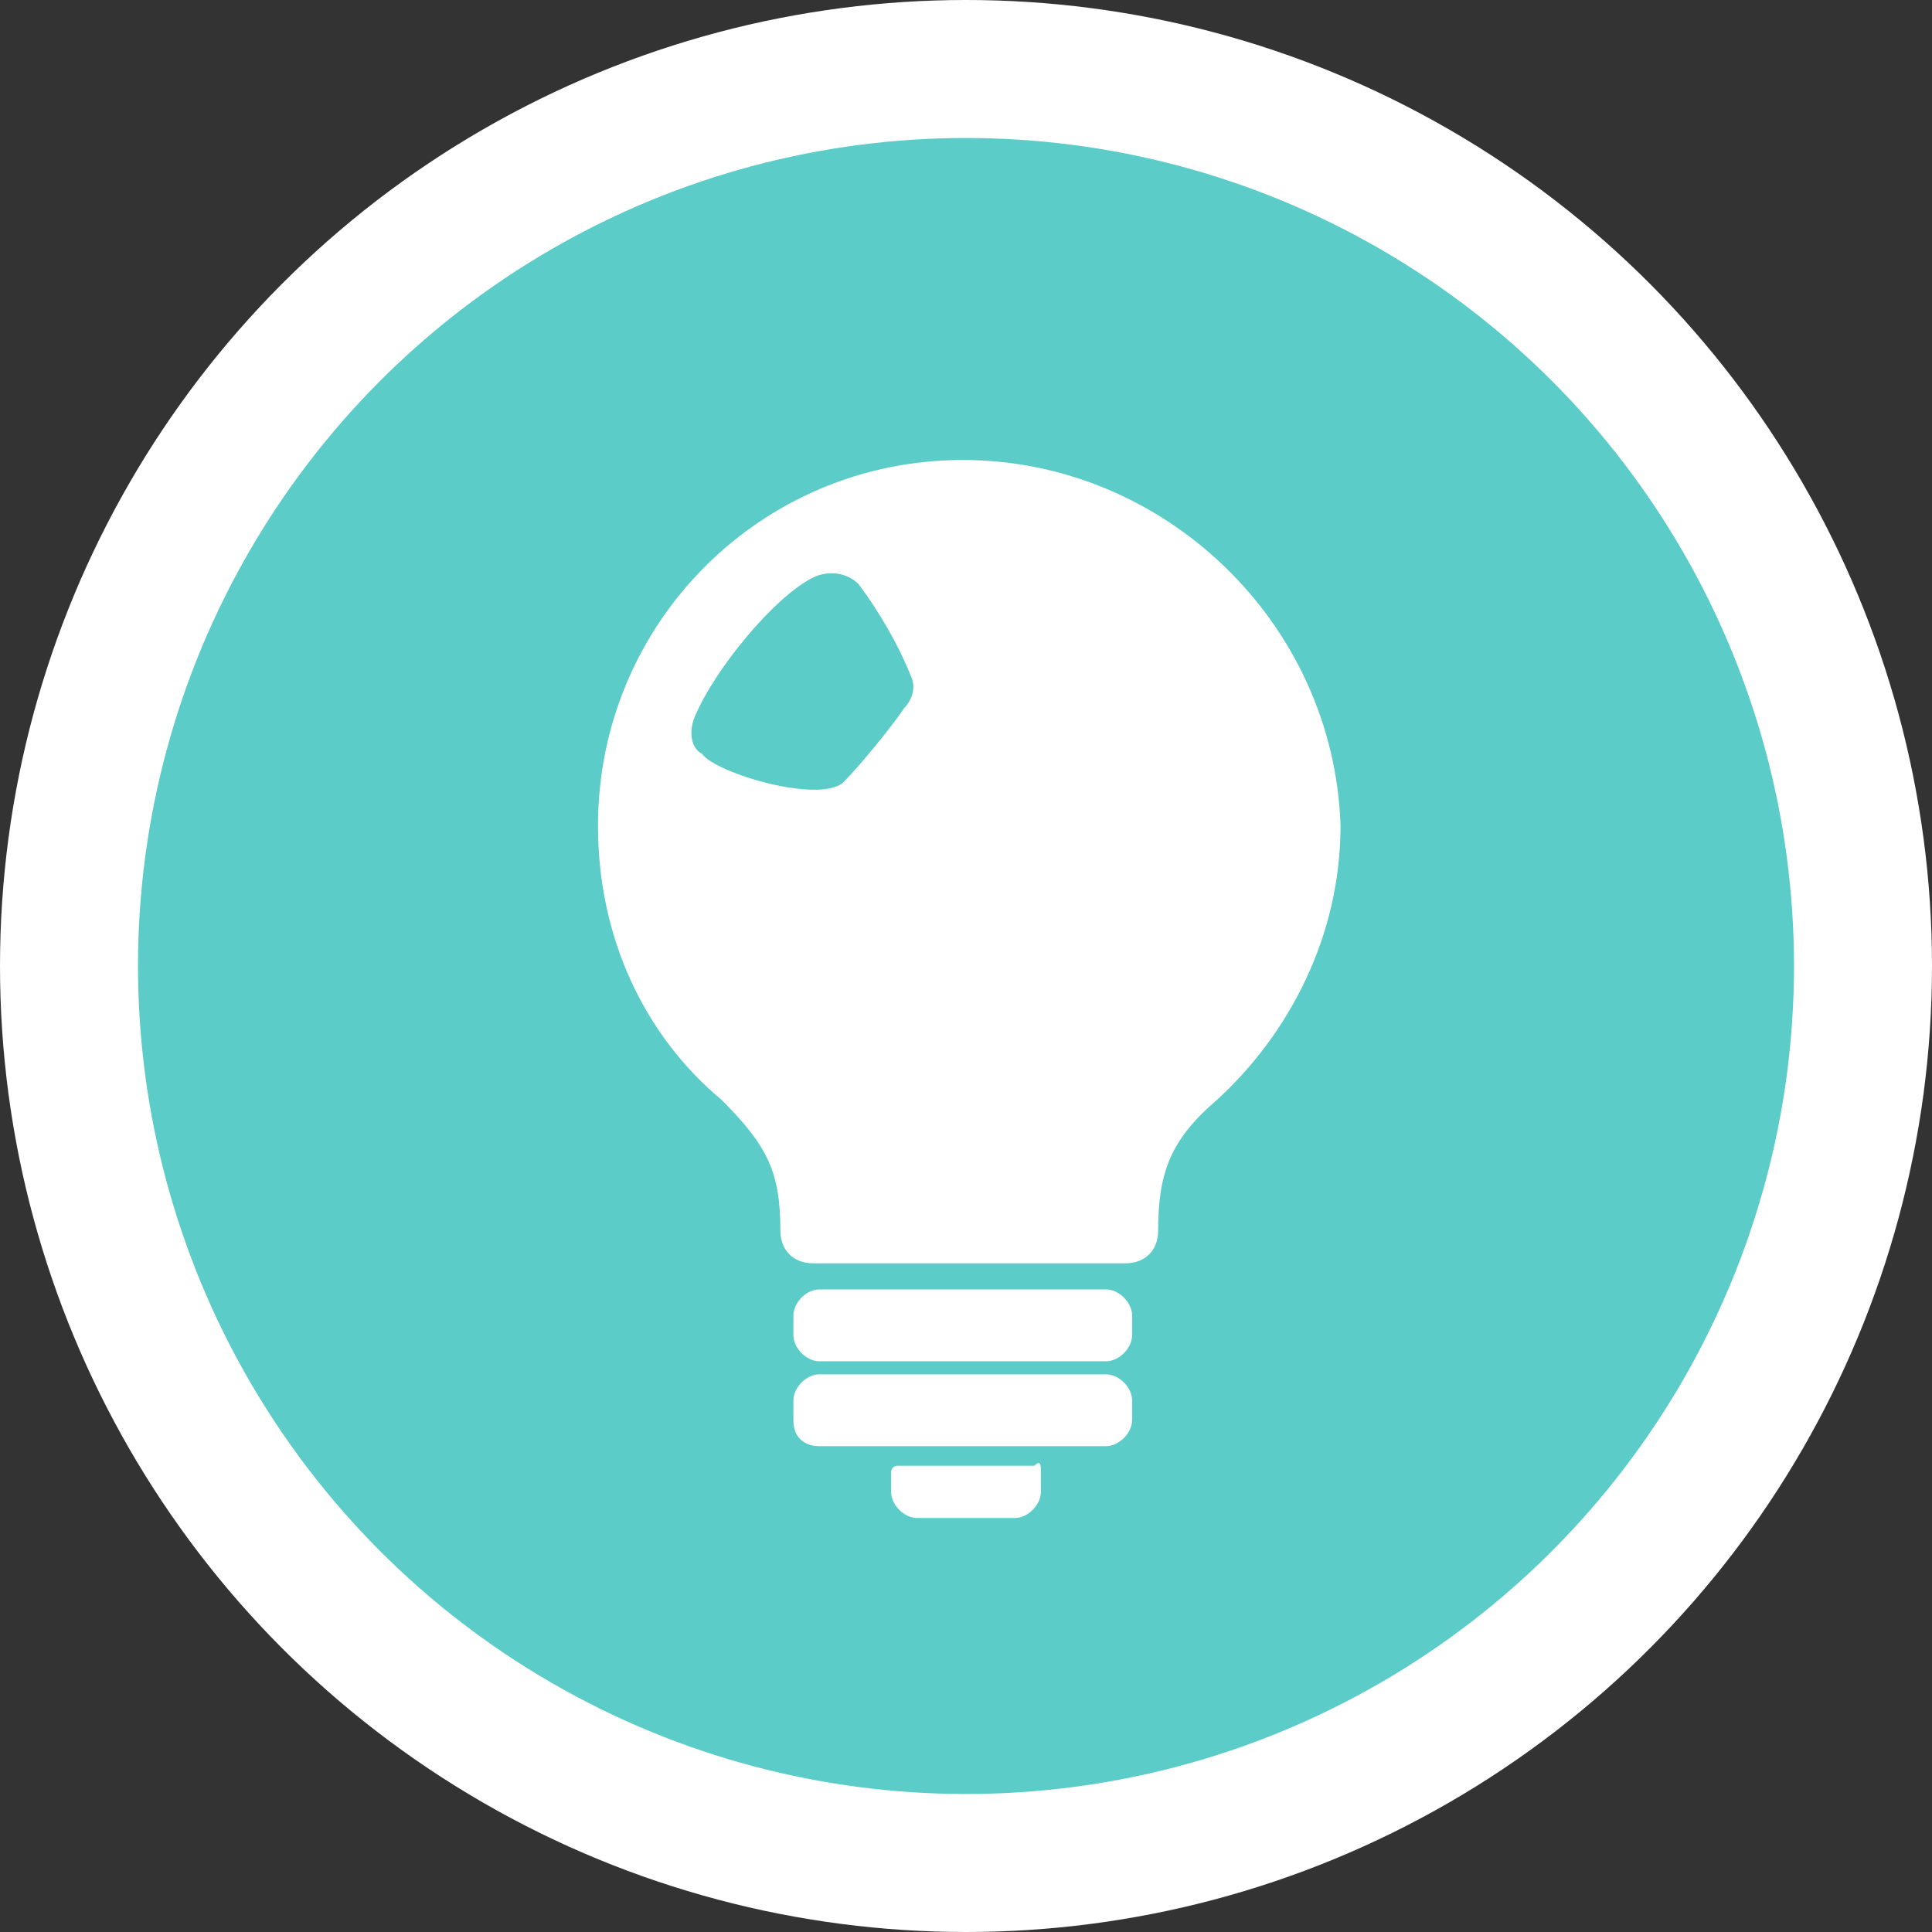
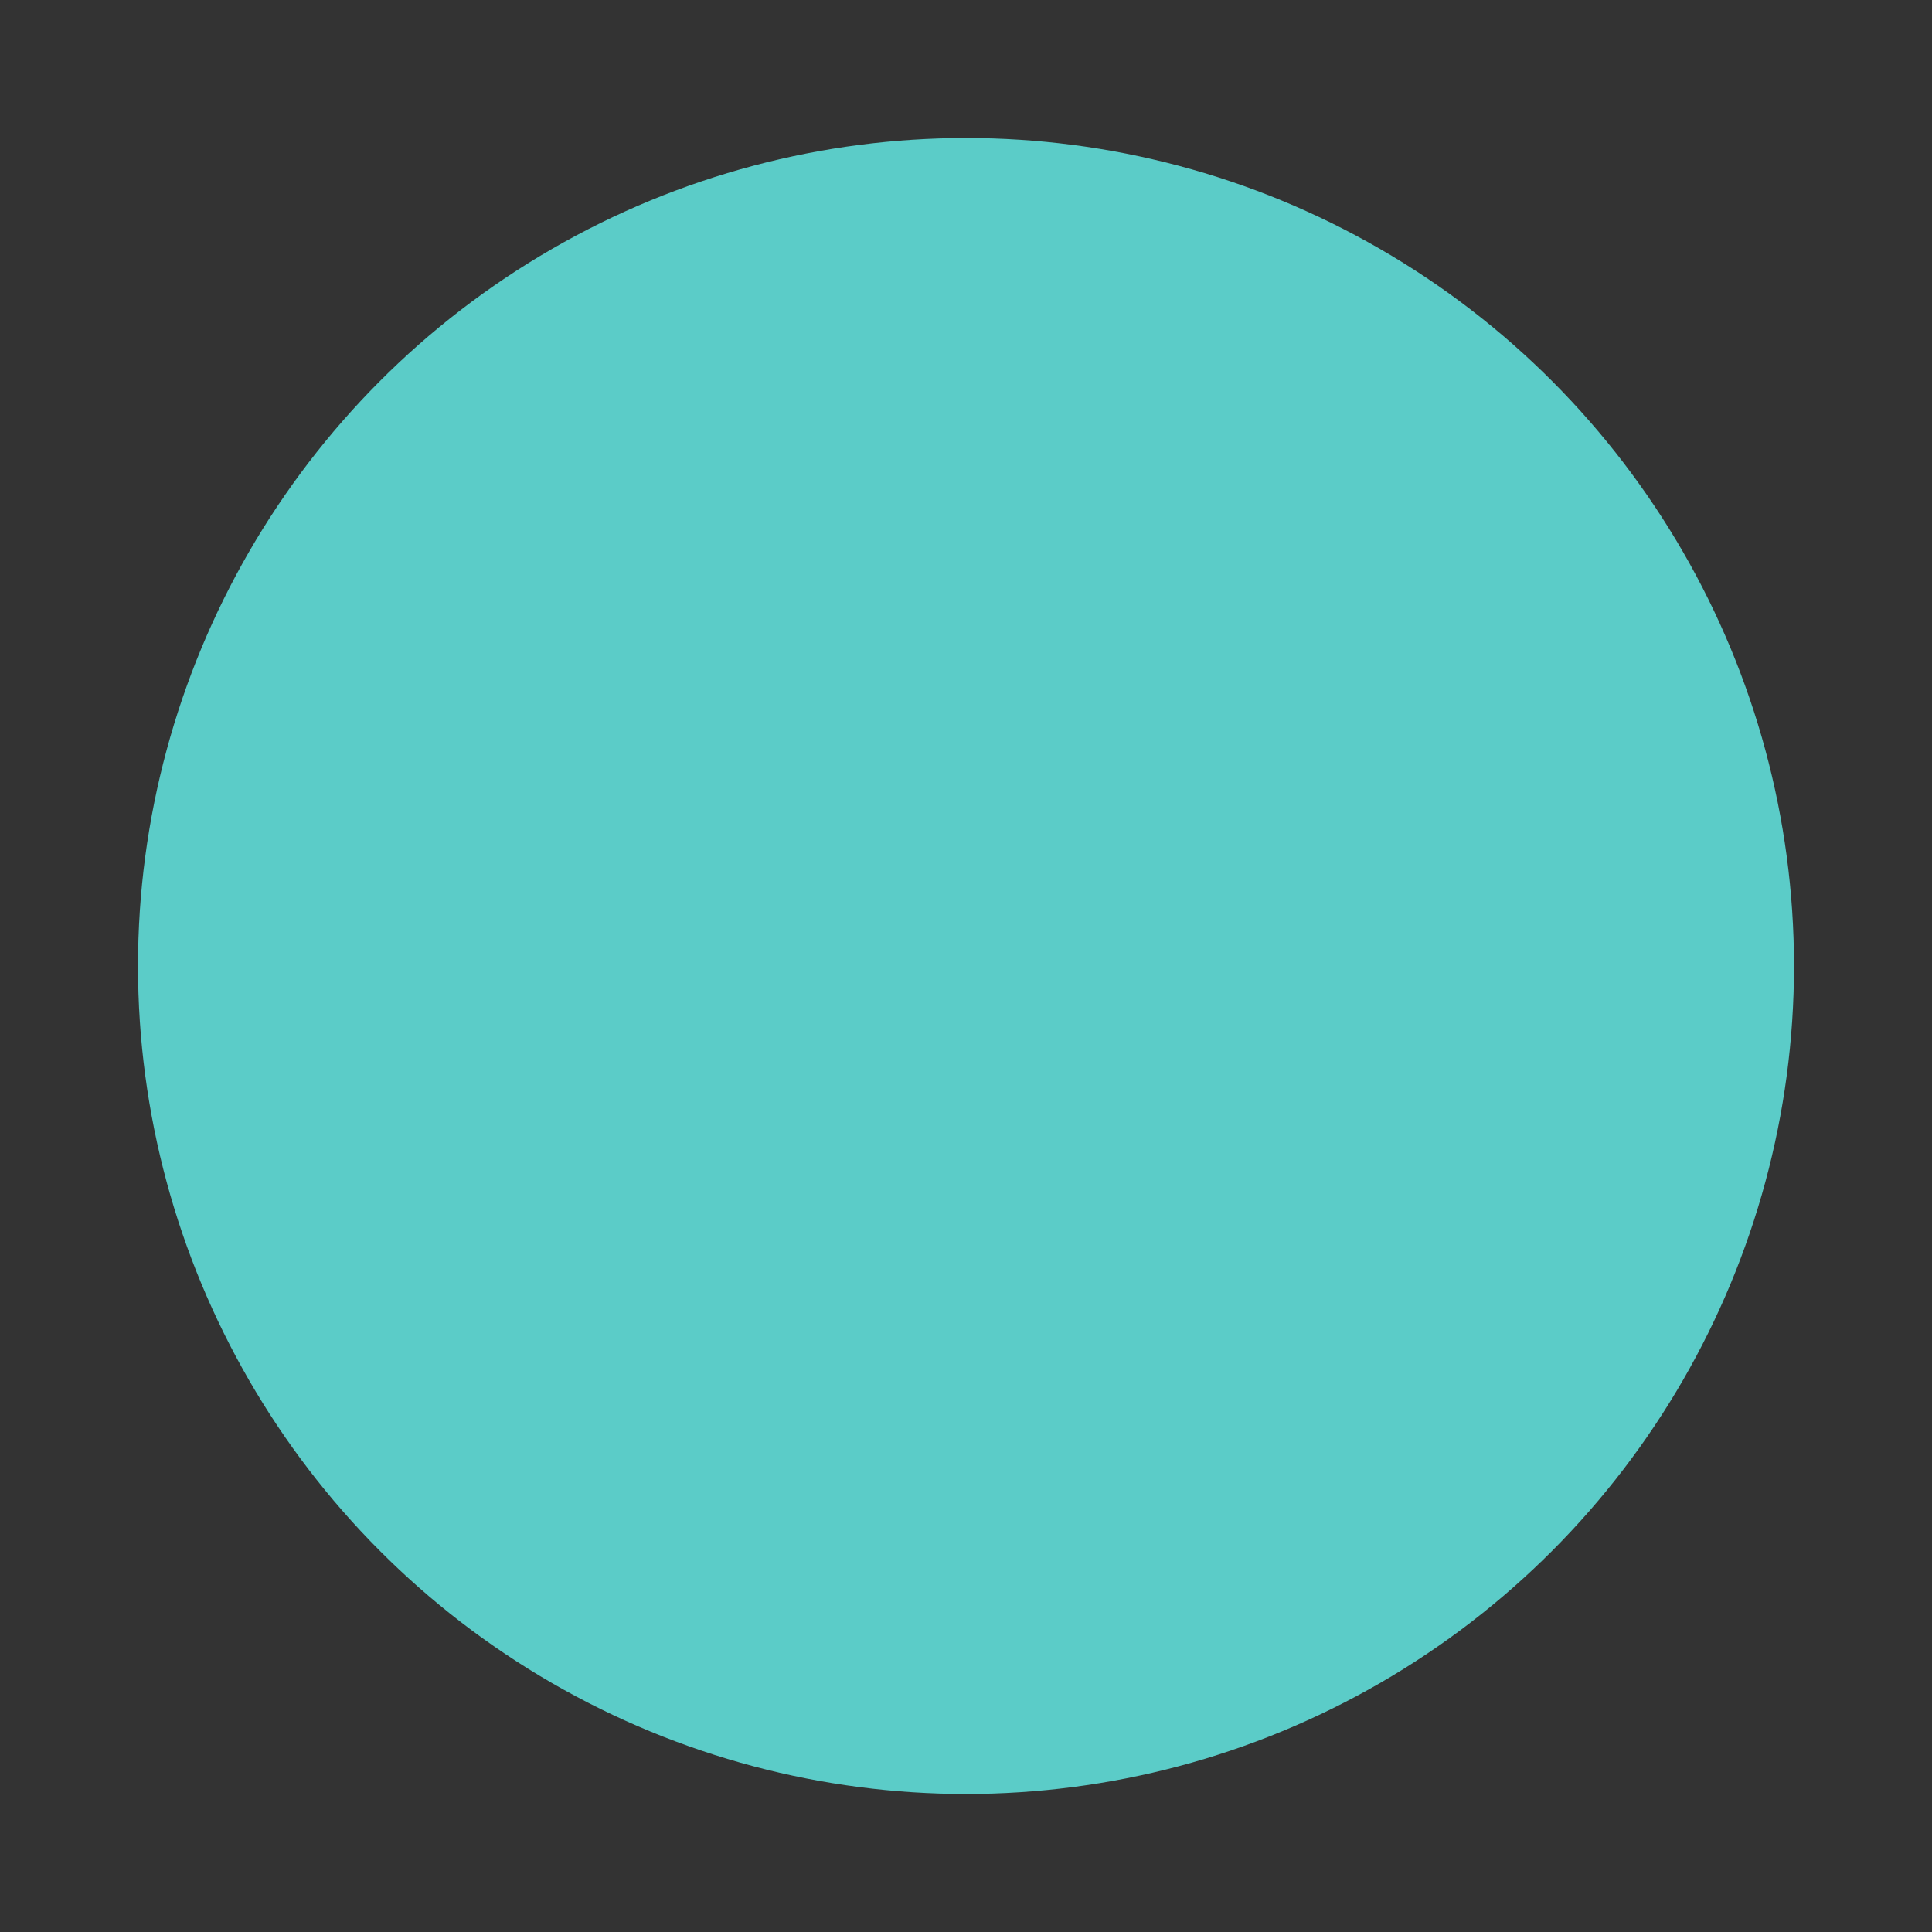
<svg xmlns="http://www.w3.org/2000/svg" width="42" height="42" viewBox="0 0 42 42" fill="none">
  <rect x="0" y="0" width="42" height="42" fill="#333333" stroke="none" />
-   <circle cx="21" cy="21" r="21" fill="white" />
  <circle cx="21" cy="21" r="18" fill="#5BCCC8" />
-   <path fill-rule="evenodd" clip-rule="evenodd" d="M17.814 28.031C19.938 28.031 22.062 28.031 24.044 28.031C24.327 28.031 24.611 28.315 24.611 28.599C24.611 28.741 24.611 28.883 24.611 29.025C24.611 29.309 24.327 29.593 24.044 29.593C21.92 29.593 19.797 29.593 17.814 29.593C17.531 29.593 17.248 29.309 17.248 29.025C17.248 28.883 17.248 28.741 17.248 28.599C17.248 28.315 17.531 28.031 17.814 28.031ZM15.124 15.537C15.549 14.543 16.823 12.982 17.673 12.556C17.956 12.414 18.381 12.414 18.664 12.697C19.088 13.265 19.513 13.975 19.797 14.685C19.938 14.969 19.797 15.253 19.655 15.395C19.372 15.821 18.664 16.673 18.381 16.957C17.956 17.525 15.549 16.815 15.265 16.389C14.982 16.247 14.982 15.821 15.124 15.537ZM20.929 10C16.54 10 13 13.549 13 17.951C13 20.364 13.991 22.494 15.69 23.914C16.681 24.907 16.965 25.475 16.965 26.753C16.965 27.179 17.248 27.463 17.673 27.463C19.938 27.463 22.203 27.463 24.469 27.463C24.894 27.463 25.177 27.179 25.177 26.753C25.177 25.475 25.46 24.765 26.451 23.914C28.009 22.494 29.142 20.364 29.142 17.951C29 13.549 25.319 10 20.929 10ZM22.628 32.006C22.628 32.148 22.628 32.29 22.628 32.432C22.628 32.716 22.345 33 22.062 33C21.354 33 20.646 33 19.938 33C19.655 33 19.372 32.716 19.372 32.432C19.372 32.29 19.372 32.148 19.372 32.006C19.372 31.864 19.513 31.864 19.513 31.864C20.504 31.864 21.496 31.864 22.487 31.864C22.628 31.722 22.628 31.864 22.628 32.006ZM17.814 29.877C19.938 29.877 22.062 29.877 24.044 29.877C24.327 29.877 24.611 30.16 24.611 30.444C24.611 30.586 24.611 30.728 24.611 30.87C24.611 31.154 24.327 31.438 24.044 31.438C21.92 31.438 19.797 31.438 17.814 31.438C17.531 31.438 17.248 31.296 17.248 30.87C17.248 30.728 17.248 30.586 17.248 30.444C17.248 30.16 17.531 29.877 17.814 29.877Z" fill="white" />
</svg>